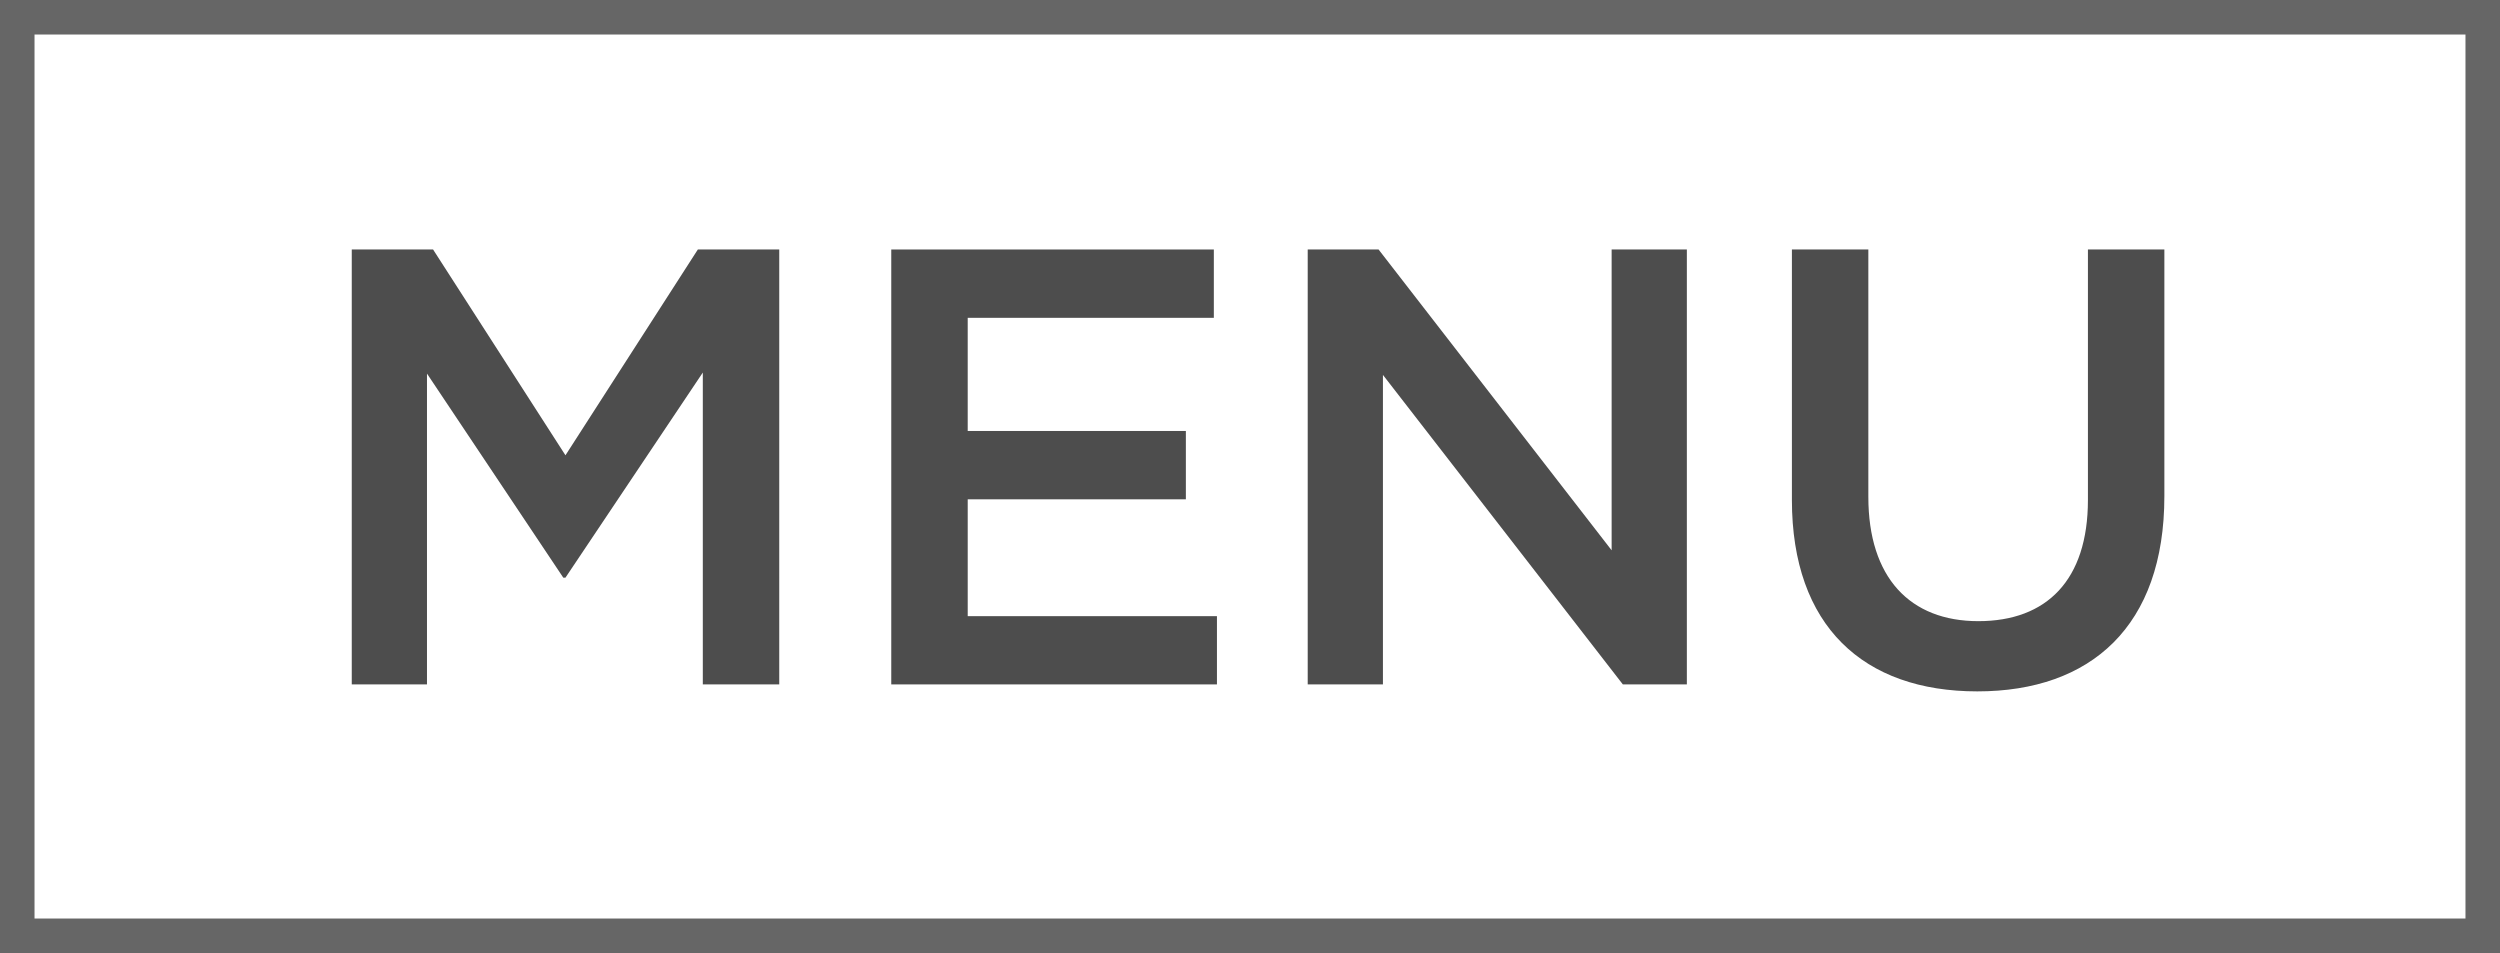
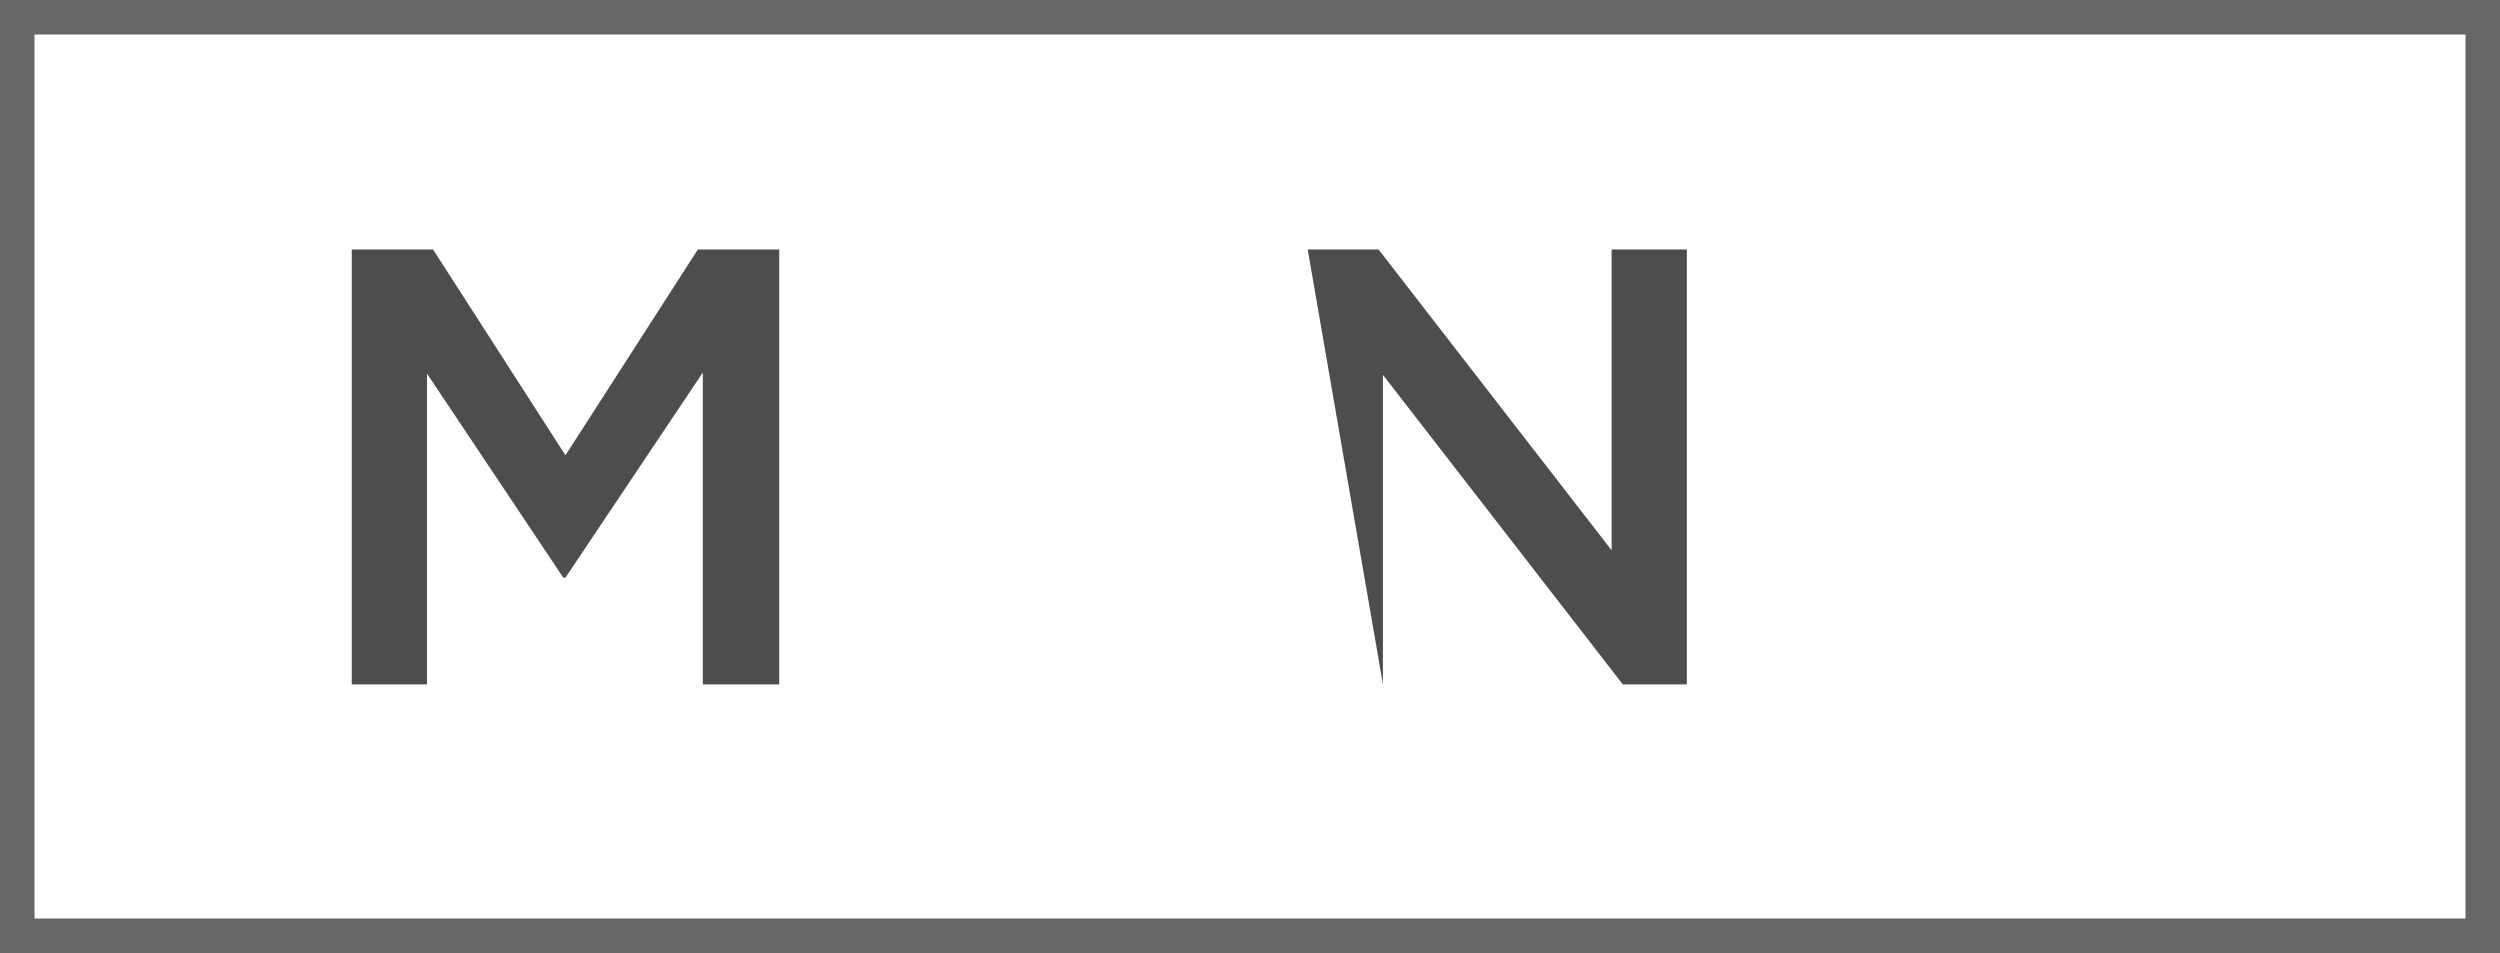
<svg xmlns="http://www.w3.org/2000/svg" width="595.22" height="226.91" viewBox="0 0 595.22 226.91">
  <path d="M428.64,300.45H448l31.52,49,31.52-49h19.38V404h-18.2V329.75l-32.7,48.83H479L446.55,330v74H428.64Z" transform="translate(-344.89 -241.05)" fill="#4d4d4d" />
-   <path d="M557.09,300.45h76.8v16.27h-58.6v26.94h51.94v16.27H575.29v27.82h59.34V404H557.09Z" transform="translate(-344.89 -241.05)" fill="#4d4d4d" />
-   <path d="M656.24,300.45h16.87l55.49,71.62V300.45h17.91V404H731.27l-57.12-73.69V404H656.24Z" transform="translate(-344.89 -241.05)" fill="#4d4d4d" />
-   <path d="M771.52,360.08V300.45h18.2v58.89c0,19.24,9.91,29.6,26.19,29.6S842,379.17,842,360.08V300.45h18.2v58.74c0,30.93-17.46,46.47-44.54,46.47S771.52,390.12,771.52,360.08Z" transform="translate(-344.89 -241.05)" fill="#4d4d4d" />
+   <path d="M656.24,300.45h16.87l55.49,71.62V300.45h17.91V404H731.27l-57.12-73.69V404Z" transform="translate(-344.89 -241.05)" fill="#4d4d4d" />
  <rect x="4.11" y="4.11" width="587" height="218.69" fill="none" stroke="#666" stroke-miterlimit="10" stroke-width="8.22" />
</svg>